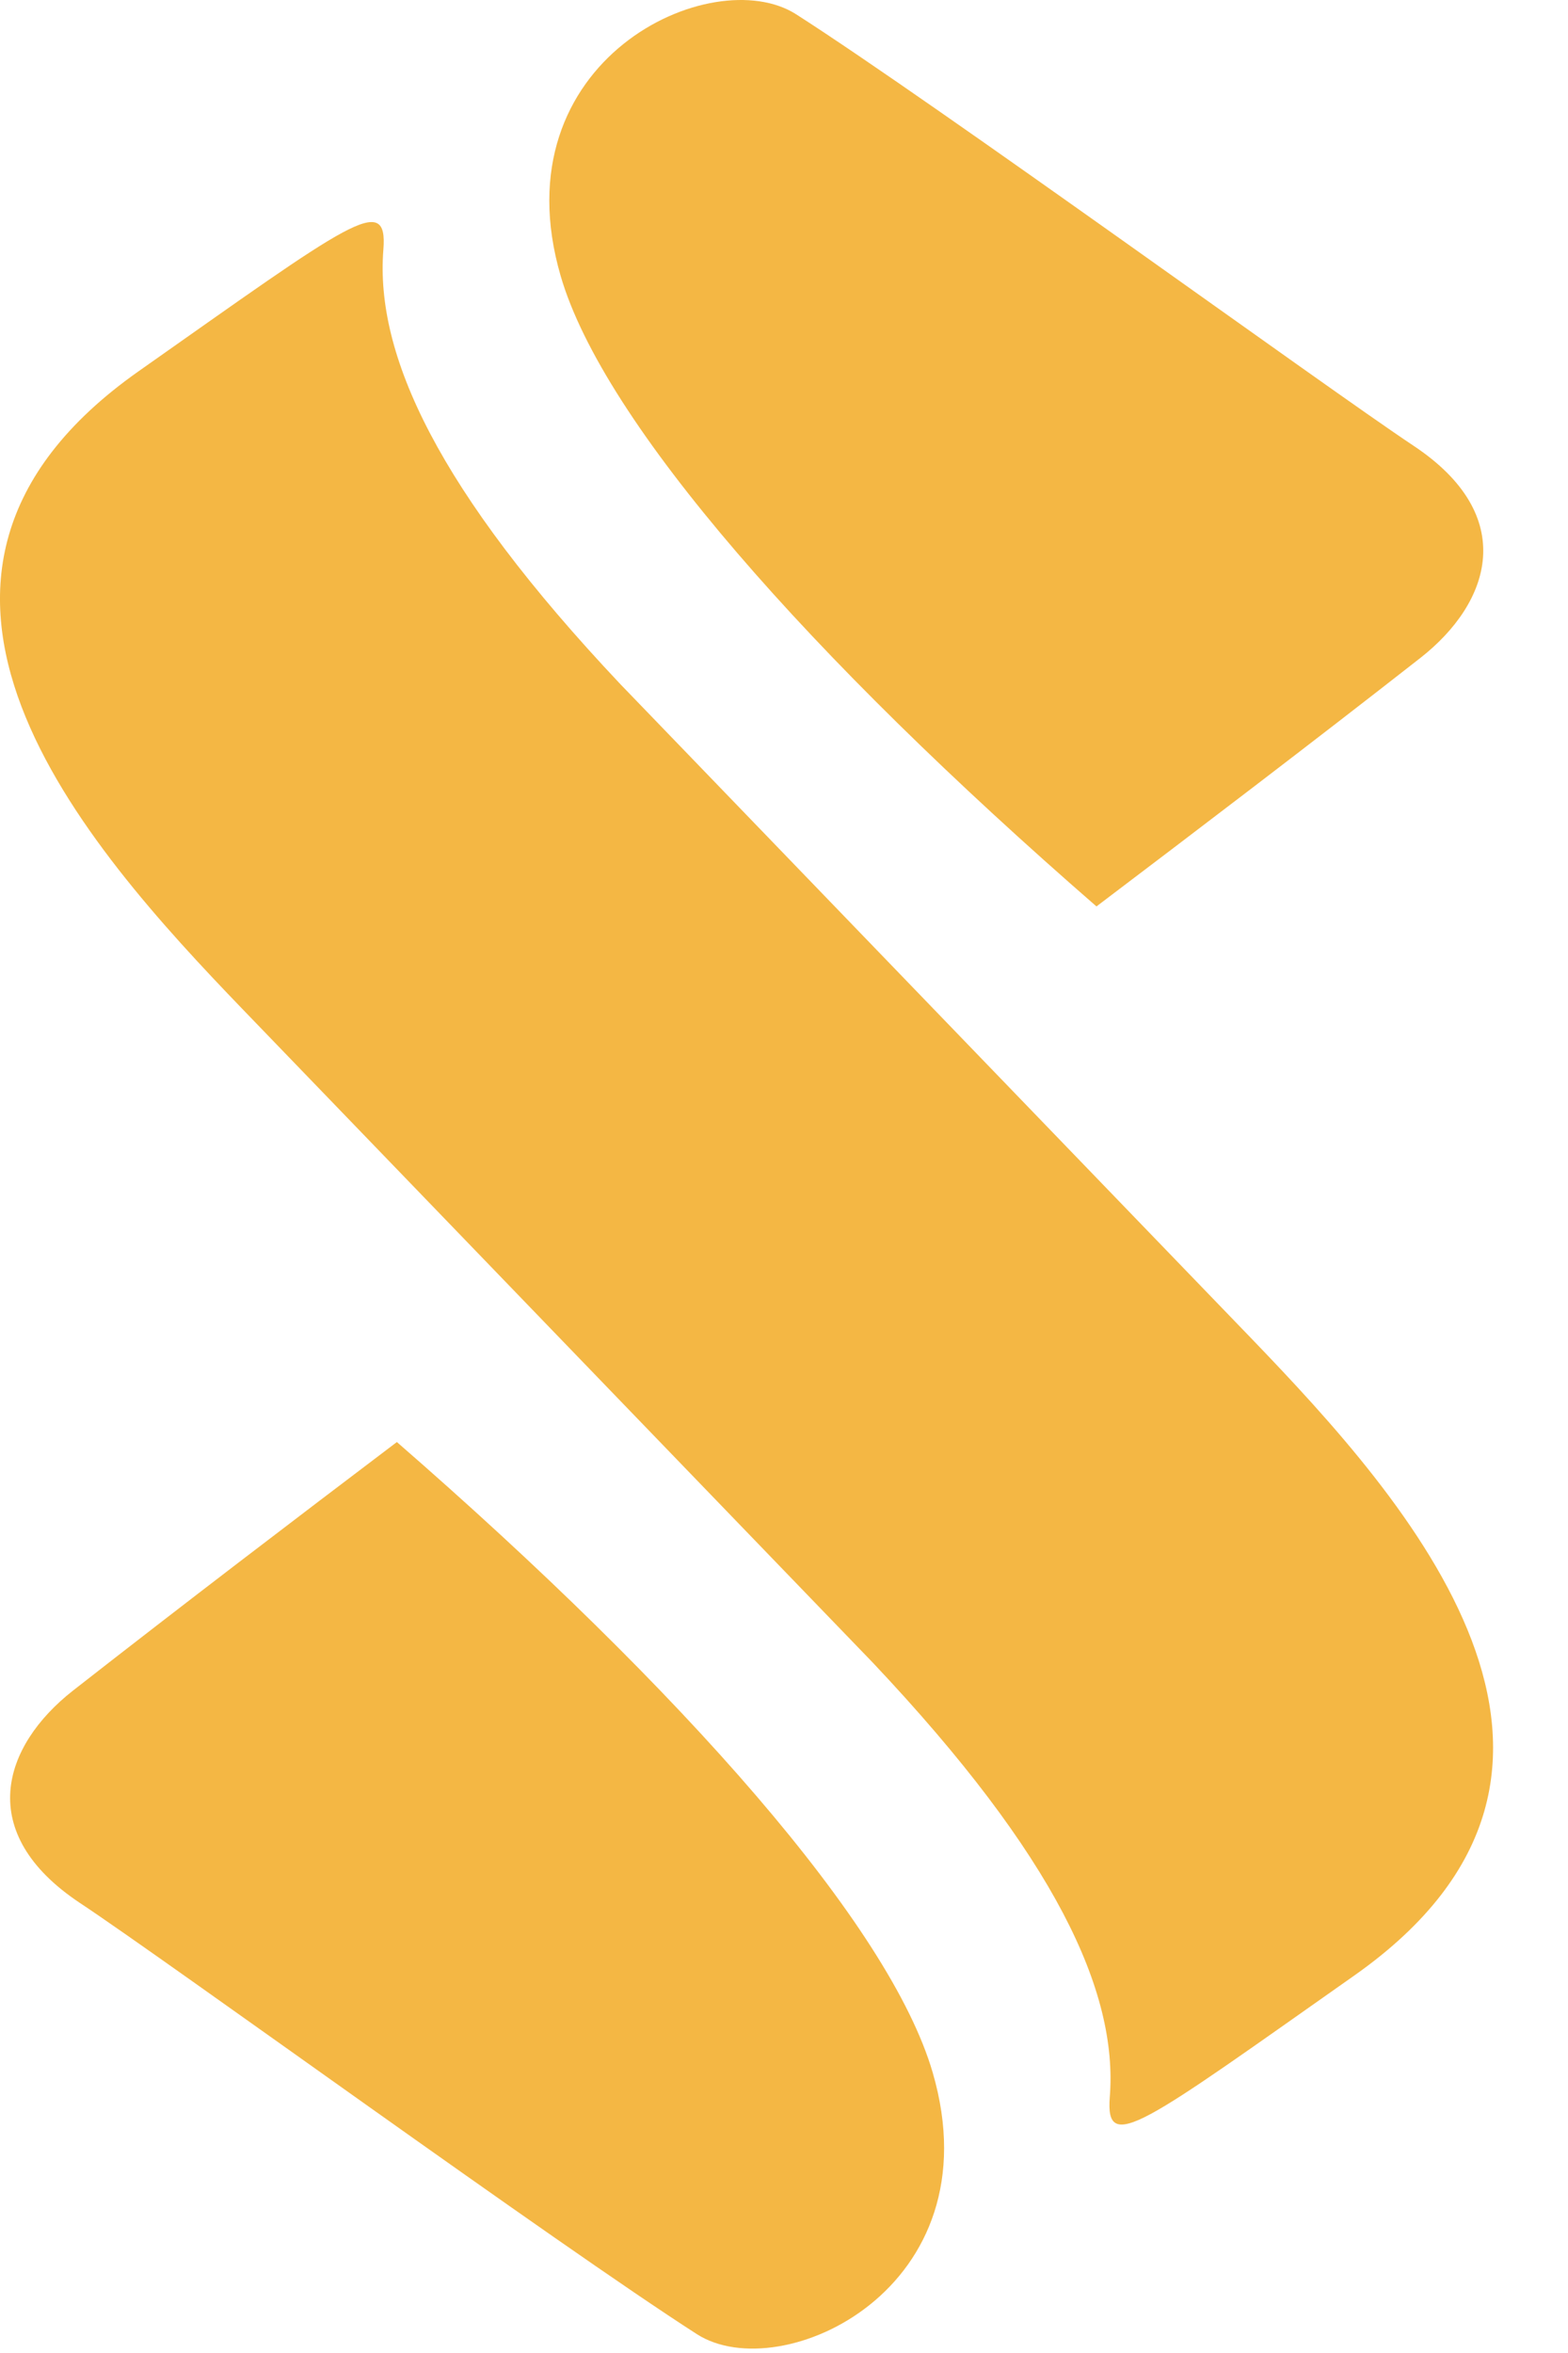
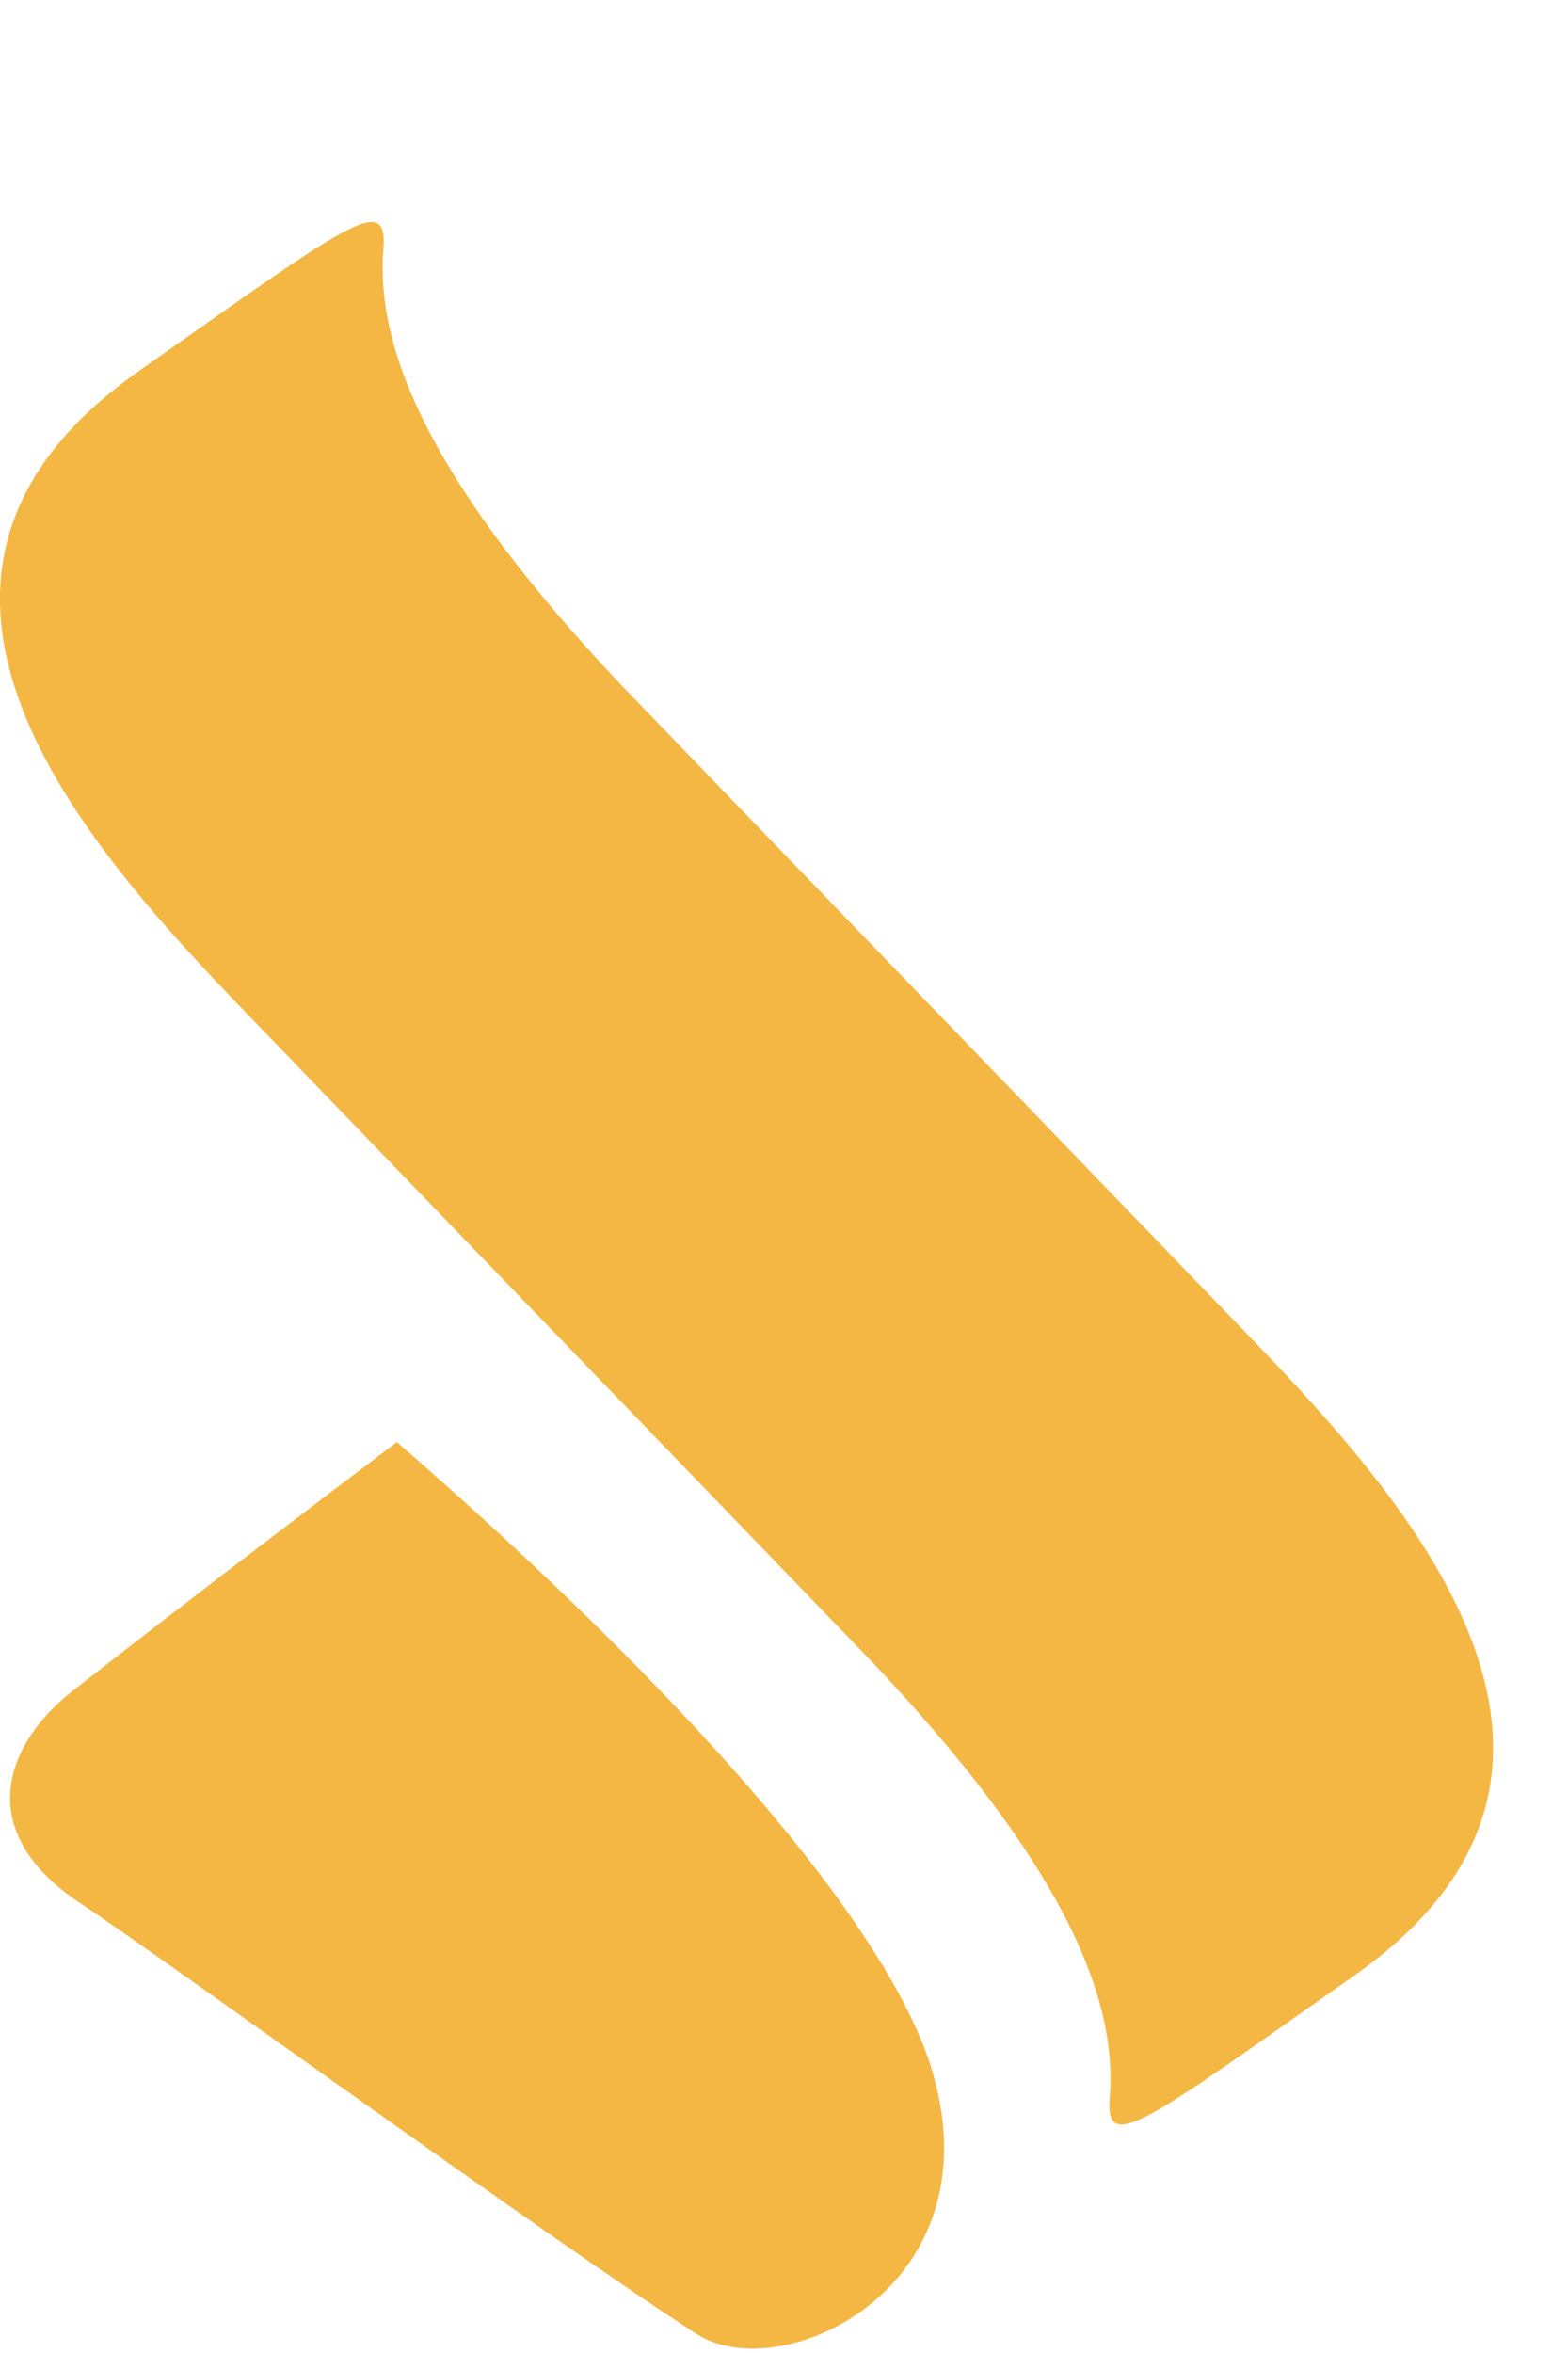
<svg xmlns="http://www.w3.org/2000/svg" width="18px" height="27px" viewBox="0 0 18 27" version="1.1">
  <title>EEF3821B-7AD0-4E11-A362-4BEA505E8468</title>
  <g id="Quiz" stroke="none" stroke-width="1" fill="none" fill-rule="evenodd">
    <g id="SSB-Quiz-0-320" transform="translate(-20, -577)" fill="#F4B744">
      <g id="Logo-S" transform="translate(20, 577)">
-         <path d="M12.587,10.401 C13.75,9.52 15.027,8.55 16.306,7.549 C17.115,6.915 17.44,5.919 16.224,5.113 C15.223,4.448 10.755,1.199 9.141,0.165 C8.179,-0.452 5.715,0.686 6.436,3.166 C6.926,4.851 9.295,7.539 12.587,10.401" id="Fill-3" />
        <path d="M4.556,16.547 C3.392,17.428 2.117,18.399 0.838,19.399 C0.027,20.035 -0.296,21.031 0.919,21.837 C1.922,22.501 6.389,25.75 8.002,26.785 C8.966,27.401 11.43,26.263 10.707,23.782 C10.216,22.098 7.848,19.41 4.556,16.547" id="Fill-4" />
        <path d="M14.364,15.357 C14.108,15.092 7.121,7.85 7.121,7.85 C5.021,5.625 4.305,4.068 4.401,2.864 C4.454,2.2 4.028,2.545 1.591,4.26 C-1.781,6.634 0.982,9.707 2.776,11.571 C3.03,11.835 10.018,19.077 10.018,19.077 C12.12,21.303 12.835,22.857 12.74,24.062 C12.686,24.727 13.112,24.382 15.549,22.667 C18.921,20.292 16.157,17.22 14.364,15.357" id="Fill-5" />
      </g>
    </g>
  </g>
</svg>